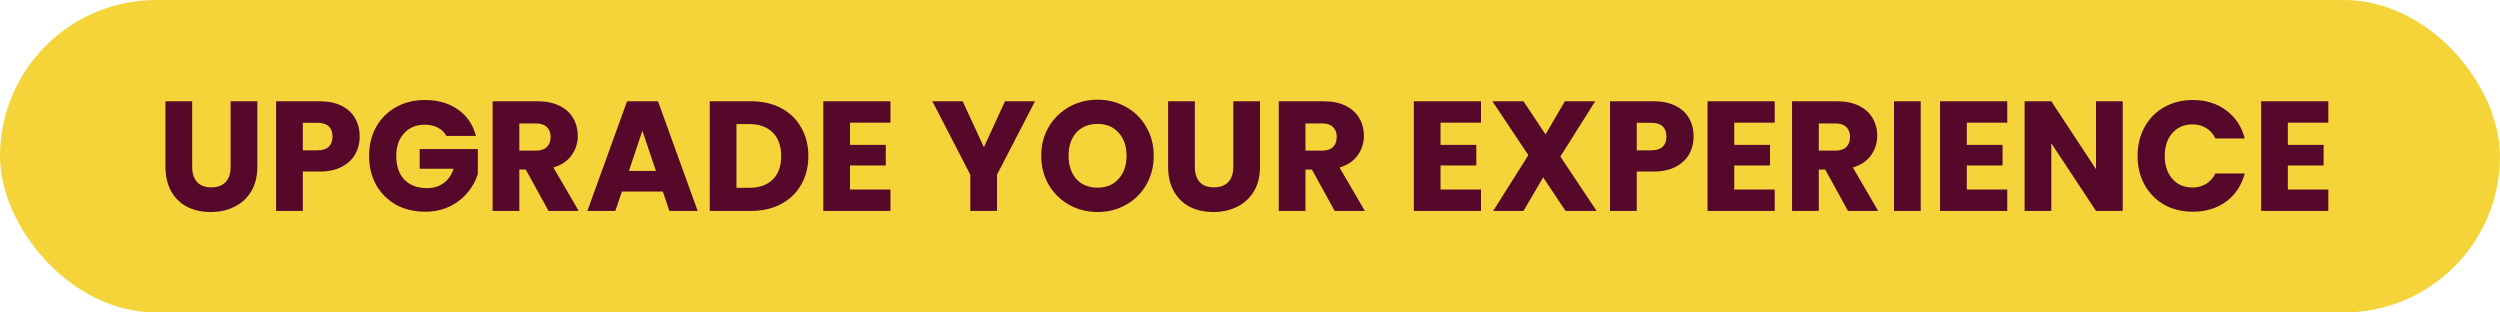
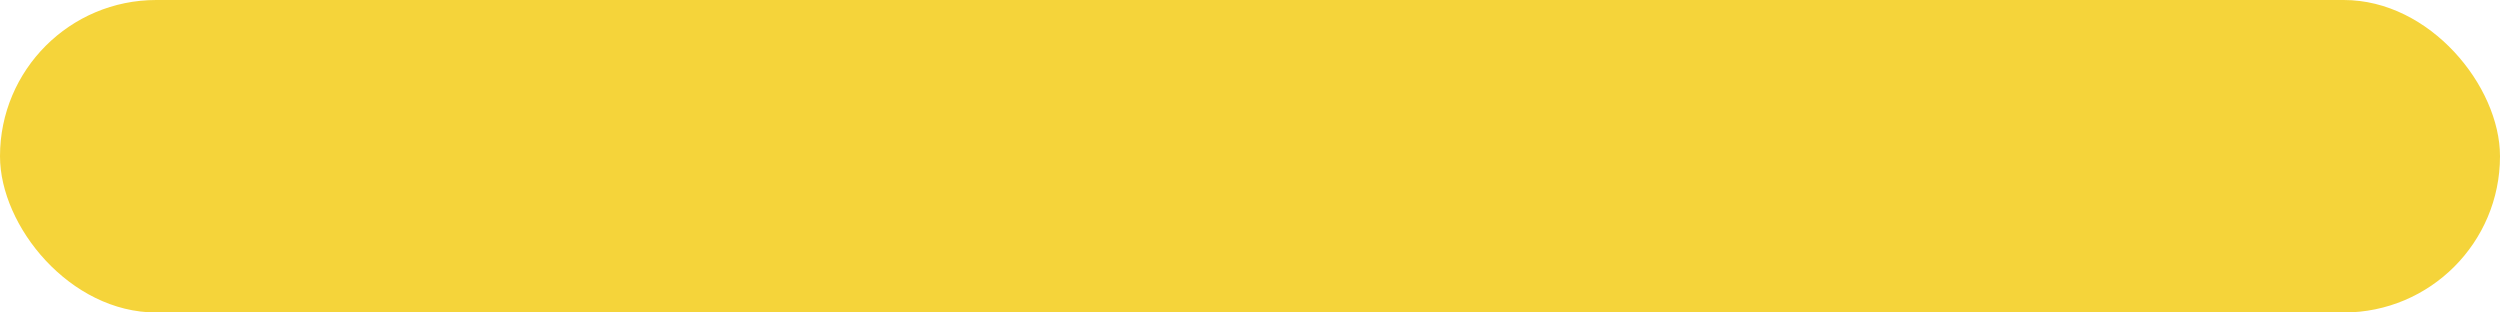
<svg xmlns="http://www.w3.org/2000/svg" width="320" height="40" viewBox="0 0 320 40" fill="none">
  <rect width="320" height="40" rx="20" fill="#F5D43A" />
-   <path d="M24.6 12.96V21.36C24.6 22.2 24.807 22.847 25.22 23.3C25.633 23.753 26.24 23.98 27.04 23.98C27.84 23.98 28.453 23.753 28.88 23.3C29.307 22.847 29.52 22.2 29.52 21.36V12.96H32.94V21.34C32.94 22.593 32.673 23.653 32.14 24.52C31.607 25.387 30.887 26.04 29.98 26.48C29.087 26.92 28.087 27.14 26.98 27.14C25.873 27.14 24.88 26.927 24 26.5C23.133 26.06 22.447 25.407 21.94 24.54C21.433 23.66 21.18 22.593 21.18 21.34V12.96H24.6ZM46.042 17.48C46.042 18.293 45.855 19.04 45.482 19.72C45.108 20.387 44.535 20.927 43.762 21.34C42.988 21.753 42.028 21.96 40.882 21.96H38.762V27H35.342V12.96H40.882C42.002 12.96 42.948 13.153 43.722 13.54C44.495 13.927 45.075 14.46 45.462 15.14C45.848 15.82 46.042 16.6 46.042 17.48ZM40.622 19.24C41.275 19.24 41.762 19.087 42.082 18.78C42.402 18.473 42.562 18.04 42.562 17.48C42.562 16.92 42.402 16.487 42.082 16.18C41.762 15.873 41.275 15.72 40.622 15.72H38.762V19.24H40.622ZM57.142 17.4C56.889 16.933 56.522 16.58 56.042 16.34C55.575 16.087 55.022 15.96 54.382 15.96C53.275 15.96 52.389 16.327 51.722 17.06C51.055 17.78 50.722 18.747 50.722 19.96C50.722 21.253 51.069 22.267 51.762 23C52.469 23.72 53.435 24.08 54.662 24.08C55.502 24.08 56.209 23.867 56.782 23.44C57.369 23.013 57.795 22.4 58.062 21.6H53.722V19.08H61.162V22.26C60.909 23.113 60.475 23.907 59.862 24.64C59.262 25.373 58.495 25.967 57.562 26.42C56.629 26.873 55.575 27.1 54.402 27.1C53.015 27.1 51.775 26.8 50.682 26.2C49.602 25.587 48.755 24.74 48.142 23.66C47.542 22.58 47.242 21.347 47.242 19.96C47.242 18.573 47.542 17.34 48.142 16.26C48.755 15.167 49.602 14.32 50.682 13.72C51.762 13.107 52.995 12.8 54.382 12.8C56.062 12.8 57.475 13.207 58.622 14.02C59.782 14.833 60.549 15.96 60.922 17.4H57.142ZM70.216 27L67.296 21.7H66.476V27H63.056V12.96H68.796C69.903 12.96 70.843 13.153 71.616 13.54C72.403 13.927 72.99 14.46 73.376 15.14C73.763 15.807 73.956 16.553 73.956 17.38C73.956 18.313 73.69 19.147 73.156 19.88C72.636 20.613 71.863 21.133 70.836 21.44L74.076 27H70.216ZM66.476 19.28H68.596C69.223 19.28 69.69 19.127 69.996 18.82C70.316 18.513 70.476 18.08 70.476 17.52C70.476 16.987 70.316 16.567 69.996 16.26C69.69 15.953 69.223 15.8 68.596 15.8H66.476V19.28ZM84.843 24.52H79.603L78.763 27H75.183L80.263 12.96H84.223L89.303 27H85.683L84.843 24.52ZM83.963 21.88L82.223 16.74L80.503 21.88H83.963ZM96.109 12.96C97.589 12.96 98.883 13.253 99.989 13.84C101.096 14.427 101.949 15.253 102.549 16.32C103.163 17.373 103.469 18.593 103.469 19.98C103.469 21.353 103.163 22.573 102.549 23.64C101.949 24.707 101.089 25.533 99.969 26.12C98.863 26.707 97.576 27 96.109 27H90.849V12.96H96.109ZM95.889 24.04C97.183 24.04 98.189 23.687 98.909 22.98C99.629 22.273 99.989 21.273 99.989 19.98C99.989 18.687 99.629 17.68 98.909 16.96C98.189 16.24 97.183 15.88 95.889 15.88H94.269V24.04H95.889ZM108.801 15.7V18.54H113.381V21.18H108.801V24.26H113.981V27H105.381V12.96H113.981V15.7H108.801ZM132.479 12.96L127.619 22.36V27H124.199V22.36L119.339 12.96H123.219L125.939 18.84L128.639 12.96H132.479ZM140.497 27.14C139.177 27.14 137.964 26.833 136.857 26.22C135.764 25.607 134.891 24.753 134.237 23.66C133.597 22.553 133.277 21.313 133.277 19.94C133.277 18.567 133.597 17.333 134.237 16.24C134.891 15.147 135.764 14.293 136.857 13.68C137.964 13.067 139.177 12.76 140.497 12.76C141.817 12.76 143.024 13.067 144.117 13.68C145.224 14.293 146.091 15.147 146.717 16.24C147.357 17.333 147.677 18.567 147.677 19.94C147.677 21.313 147.357 22.553 146.717 23.66C146.077 24.753 145.211 25.607 144.117 26.22C143.024 26.833 141.817 27.14 140.497 27.14ZM140.497 24.02C141.617 24.02 142.511 23.647 143.177 22.9C143.857 22.153 144.197 21.167 144.197 19.94C144.197 18.7 143.857 17.713 143.177 16.98C142.511 16.233 141.617 15.86 140.497 15.86C139.364 15.86 138.457 16.227 137.777 16.96C137.111 17.693 136.777 18.687 136.777 19.94C136.777 21.18 137.111 22.173 137.777 22.92C138.457 23.653 139.364 24.02 140.497 24.02ZM152.94 12.96V21.36C152.94 22.2 153.147 22.847 153.56 23.3C153.973 23.753 154.58 23.98 155.38 23.98C156.18 23.98 156.793 23.753 157.22 23.3C157.647 22.847 157.86 22.2 157.86 21.36V12.96H161.28V21.34C161.28 22.593 161.013 23.653 160.48 24.52C159.947 25.387 159.227 26.04 158.32 26.48C157.427 26.92 156.427 27.14 155.32 27.14C154.213 27.14 153.22 26.927 152.34 26.5C151.473 26.06 150.787 25.407 150.28 24.54C149.773 23.66 149.52 22.593 149.52 21.34V12.96H152.94ZM170.841 27L167.921 21.7H167.101V27H163.681V12.96H169.421C170.528 12.96 171.468 13.153 172.241 13.54C173.028 13.927 173.615 14.46 174.001 15.14C174.388 15.807 174.581 16.553 174.581 17.38C174.581 18.313 174.315 19.147 173.781 19.88C173.261 20.613 172.488 21.133 171.461 21.44L174.701 27H170.841ZM167.101 19.28H169.221C169.848 19.28 170.315 19.127 170.621 18.82C170.941 18.513 171.101 18.08 171.101 17.52C171.101 16.987 170.941 16.567 170.621 16.26C170.315 15.953 169.848 15.8 169.221 15.8H167.101V19.28ZM184.387 15.7V18.54H188.967V21.18H184.387V24.26H189.567V27H180.967V12.96H189.567V15.7H184.387ZM200.387 27L197.527 22.7L195.007 27H191.127L195.627 19.86L191.027 12.96H195.007L197.827 17.2L200.307 12.96H204.187L199.727 20.04L204.367 27H200.387ZM216.784 17.48C216.784 18.293 216.597 19.04 216.224 19.72C215.85 20.387 215.277 20.927 214.504 21.34C213.73 21.753 212.77 21.96 211.624 21.96H209.504V27H206.084V12.96H211.624C212.744 12.96 213.69 13.153 214.464 13.54C215.237 13.927 215.817 14.46 216.204 15.14C216.59 15.82 216.784 16.6 216.784 17.48ZM211.364 19.24C212.017 19.24 212.504 19.087 212.824 18.78C213.144 18.473 213.304 18.04 213.304 17.48C213.304 16.92 213.144 16.487 212.824 16.18C212.504 15.873 212.017 15.72 211.364 15.72H209.504V19.24H211.364ZM221.984 15.7V18.54H226.564V21.18H221.984V24.26H227.164V27H218.564V12.96H227.164V15.7H221.984ZM236.545 27L233.625 21.7H232.805V27H229.385V12.96H235.125C236.231 12.96 237.171 13.153 237.945 13.54C238.731 13.927 239.318 14.46 239.705 15.14C240.091 15.807 240.285 16.553 240.285 17.38C240.285 18.313 240.018 19.147 239.485 19.88C238.965 20.613 238.191 21.133 237.165 21.44L240.405 27H236.545ZM232.805 19.28H234.925C235.551 19.28 236.018 19.127 236.325 18.82C236.645 18.513 236.805 18.08 236.805 17.52C236.805 16.987 236.645 16.567 236.325 16.26C236.018 15.953 235.551 15.8 234.925 15.8H232.805V19.28ZM245.851 12.96V27H242.431V12.96H245.851ZM251.75 15.7V18.54H256.33V21.18H251.75V24.26H256.93V27H248.33V12.96H256.93V15.7H251.75ZM271.71 27H268.29L262.57 18.34V27H259.15V12.96H262.57L268.29 21.66V12.96H271.71V27ZM273.609 19.96C273.609 18.573 273.909 17.34 274.509 16.26C275.109 15.167 275.943 14.32 277.009 13.72C278.089 13.107 279.309 12.8 280.669 12.8C282.336 12.8 283.763 13.24 284.949 14.12C286.136 15 286.929 16.2 287.329 17.72H283.569C283.289 17.133 282.889 16.687 282.369 16.38C281.863 16.073 281.283 15.92 280.629 15.92C279.576 15.92 278.723 16.287 278.069 17.02C277.416 17.753 277.089 18.733 277.089 19.96C277.089 21.187 277.416 22.167 278.069 22.9C278.723 23.633 279.576 24 280.629 24C281.283 24 281.863 23.847 282.369 23.54C282.889 23.233 283.289 22.787 283.569 22.2H287.329C286.929 23.72 286.136 24.92 284.949 25.8C283.763 26.667 282.336 27.1 280.669 27.1C279.309 27.1 278.089 26.8 277.009 26.2C275.943 25.587 275.109 24.74 274.509 23.66C273.909 22.58 273.609 21.347 273.609 19.96ZM292.844 15.7V18.54H297.424V21.18H292.844V24.26H298.024V27H289.424V12.96H298.024V15.7H292.844Z" fill="#55082A" />
</svg>